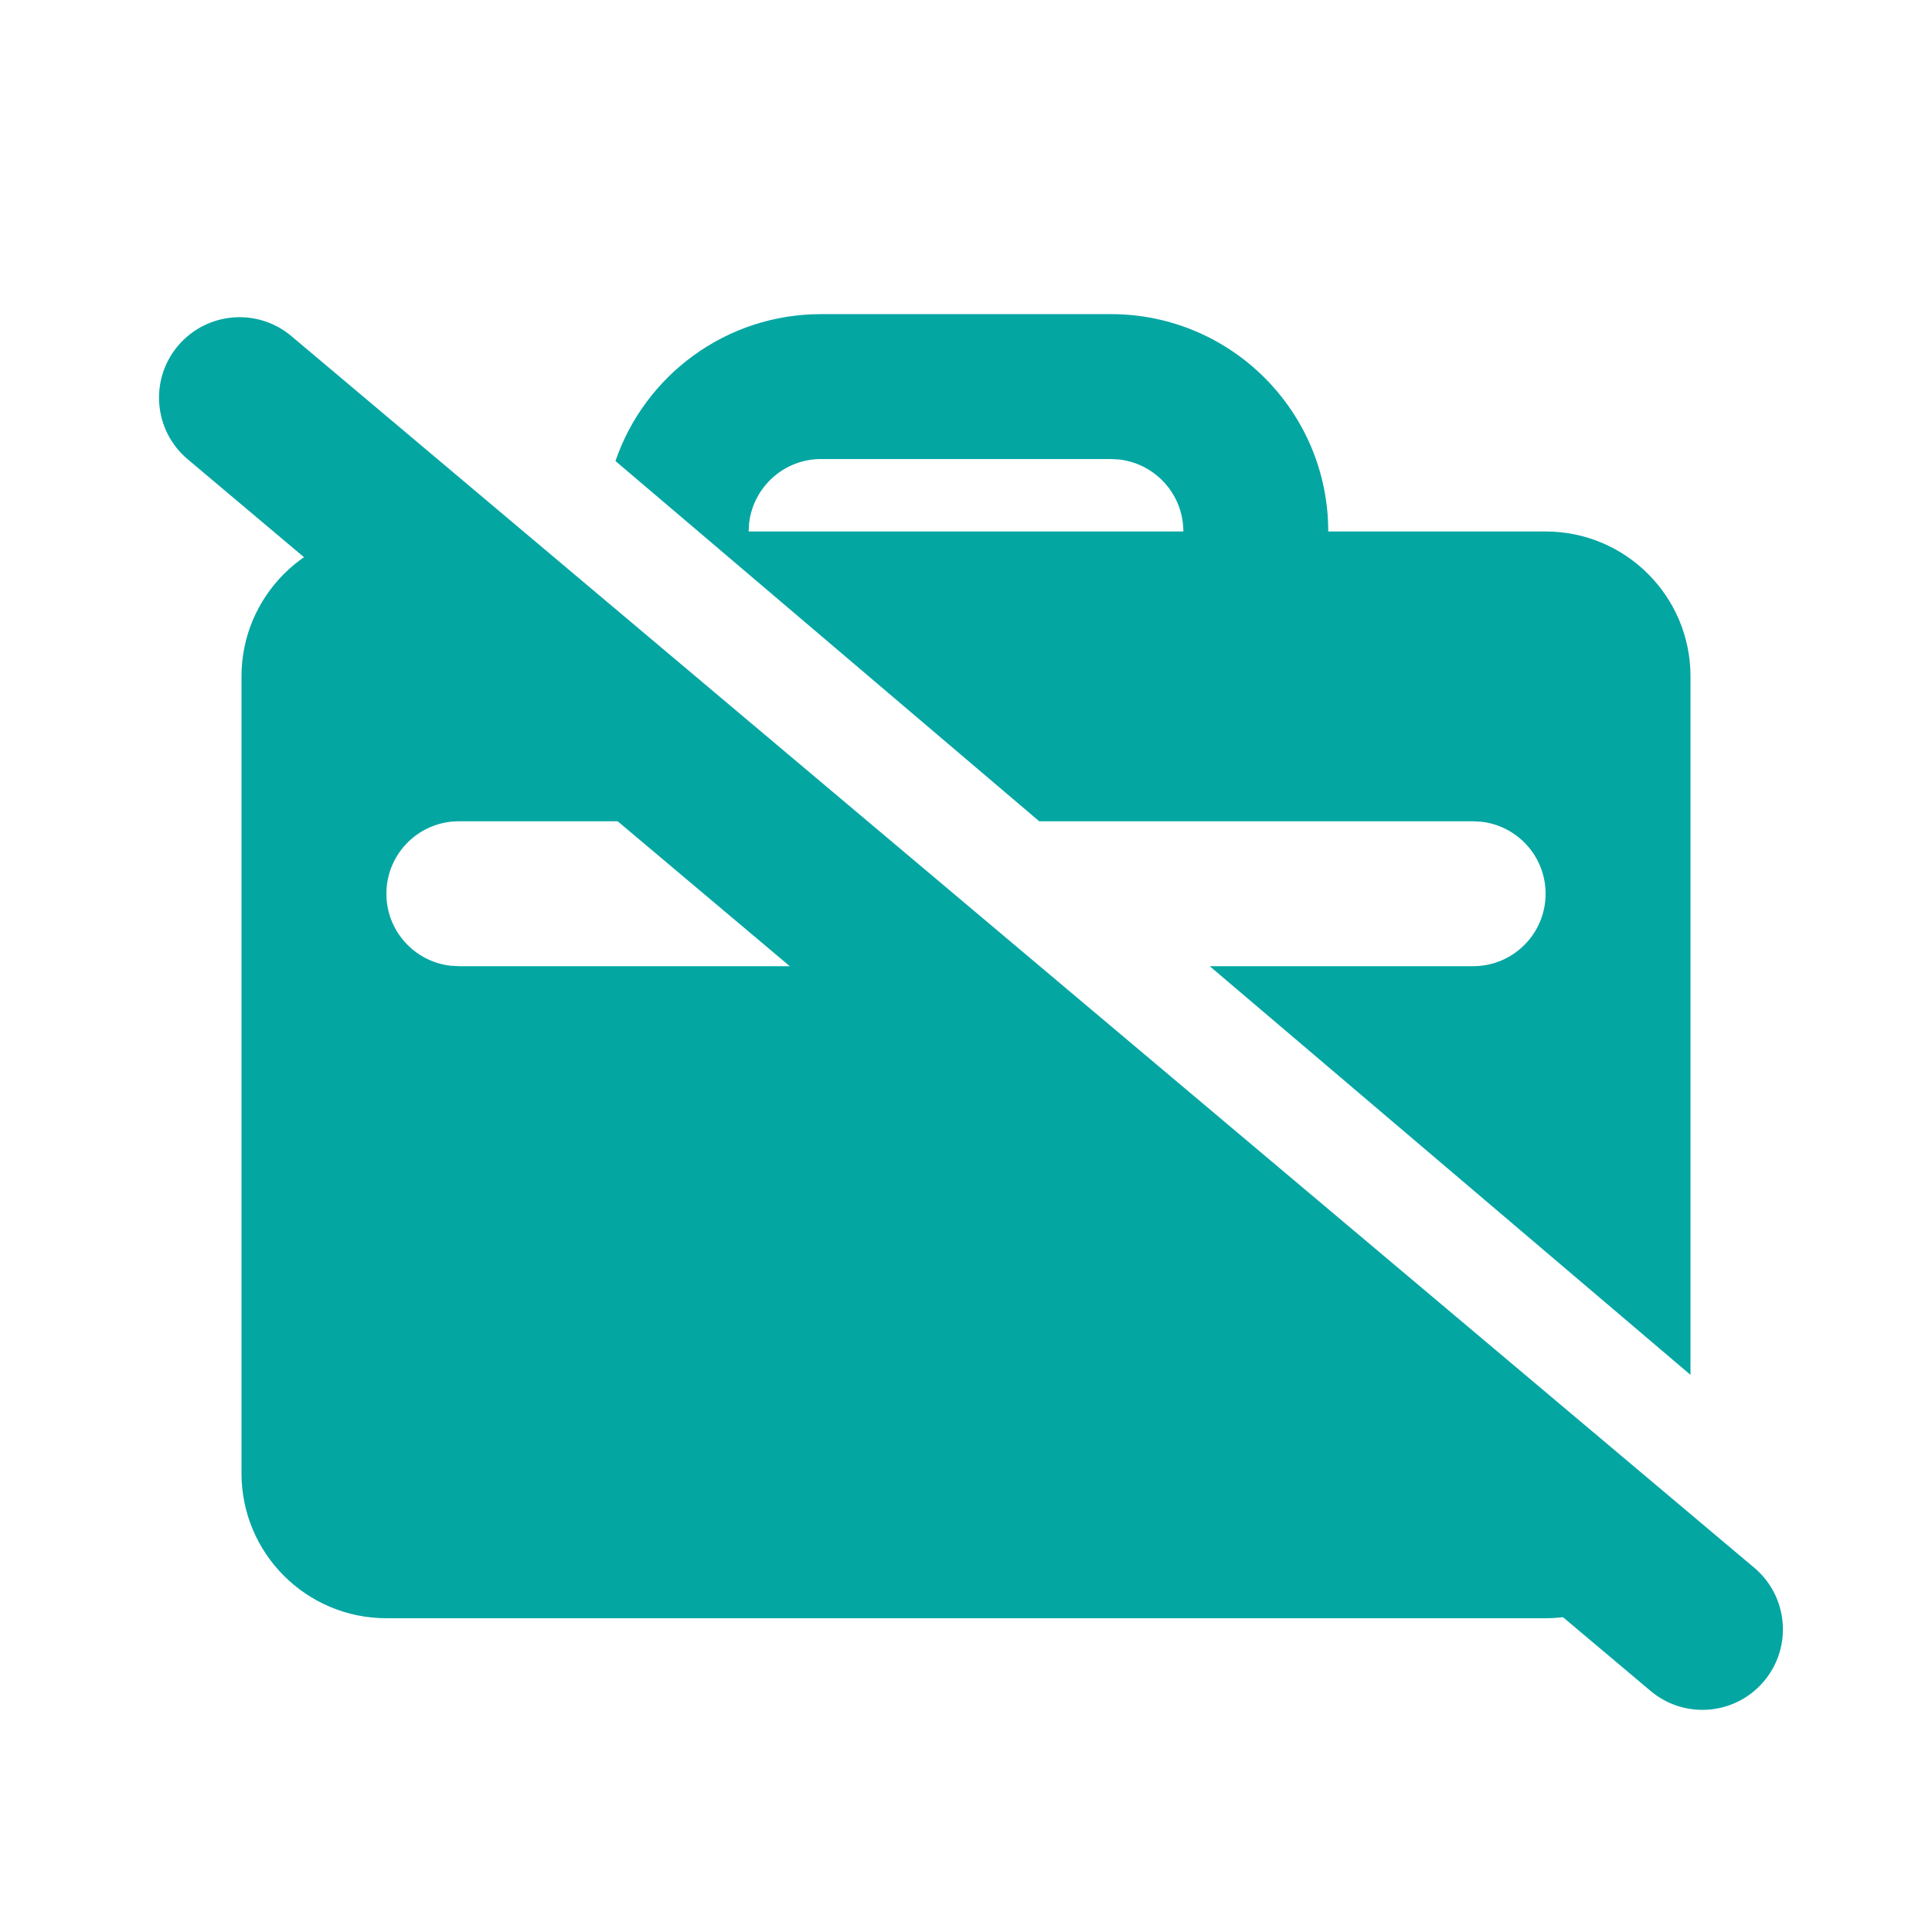
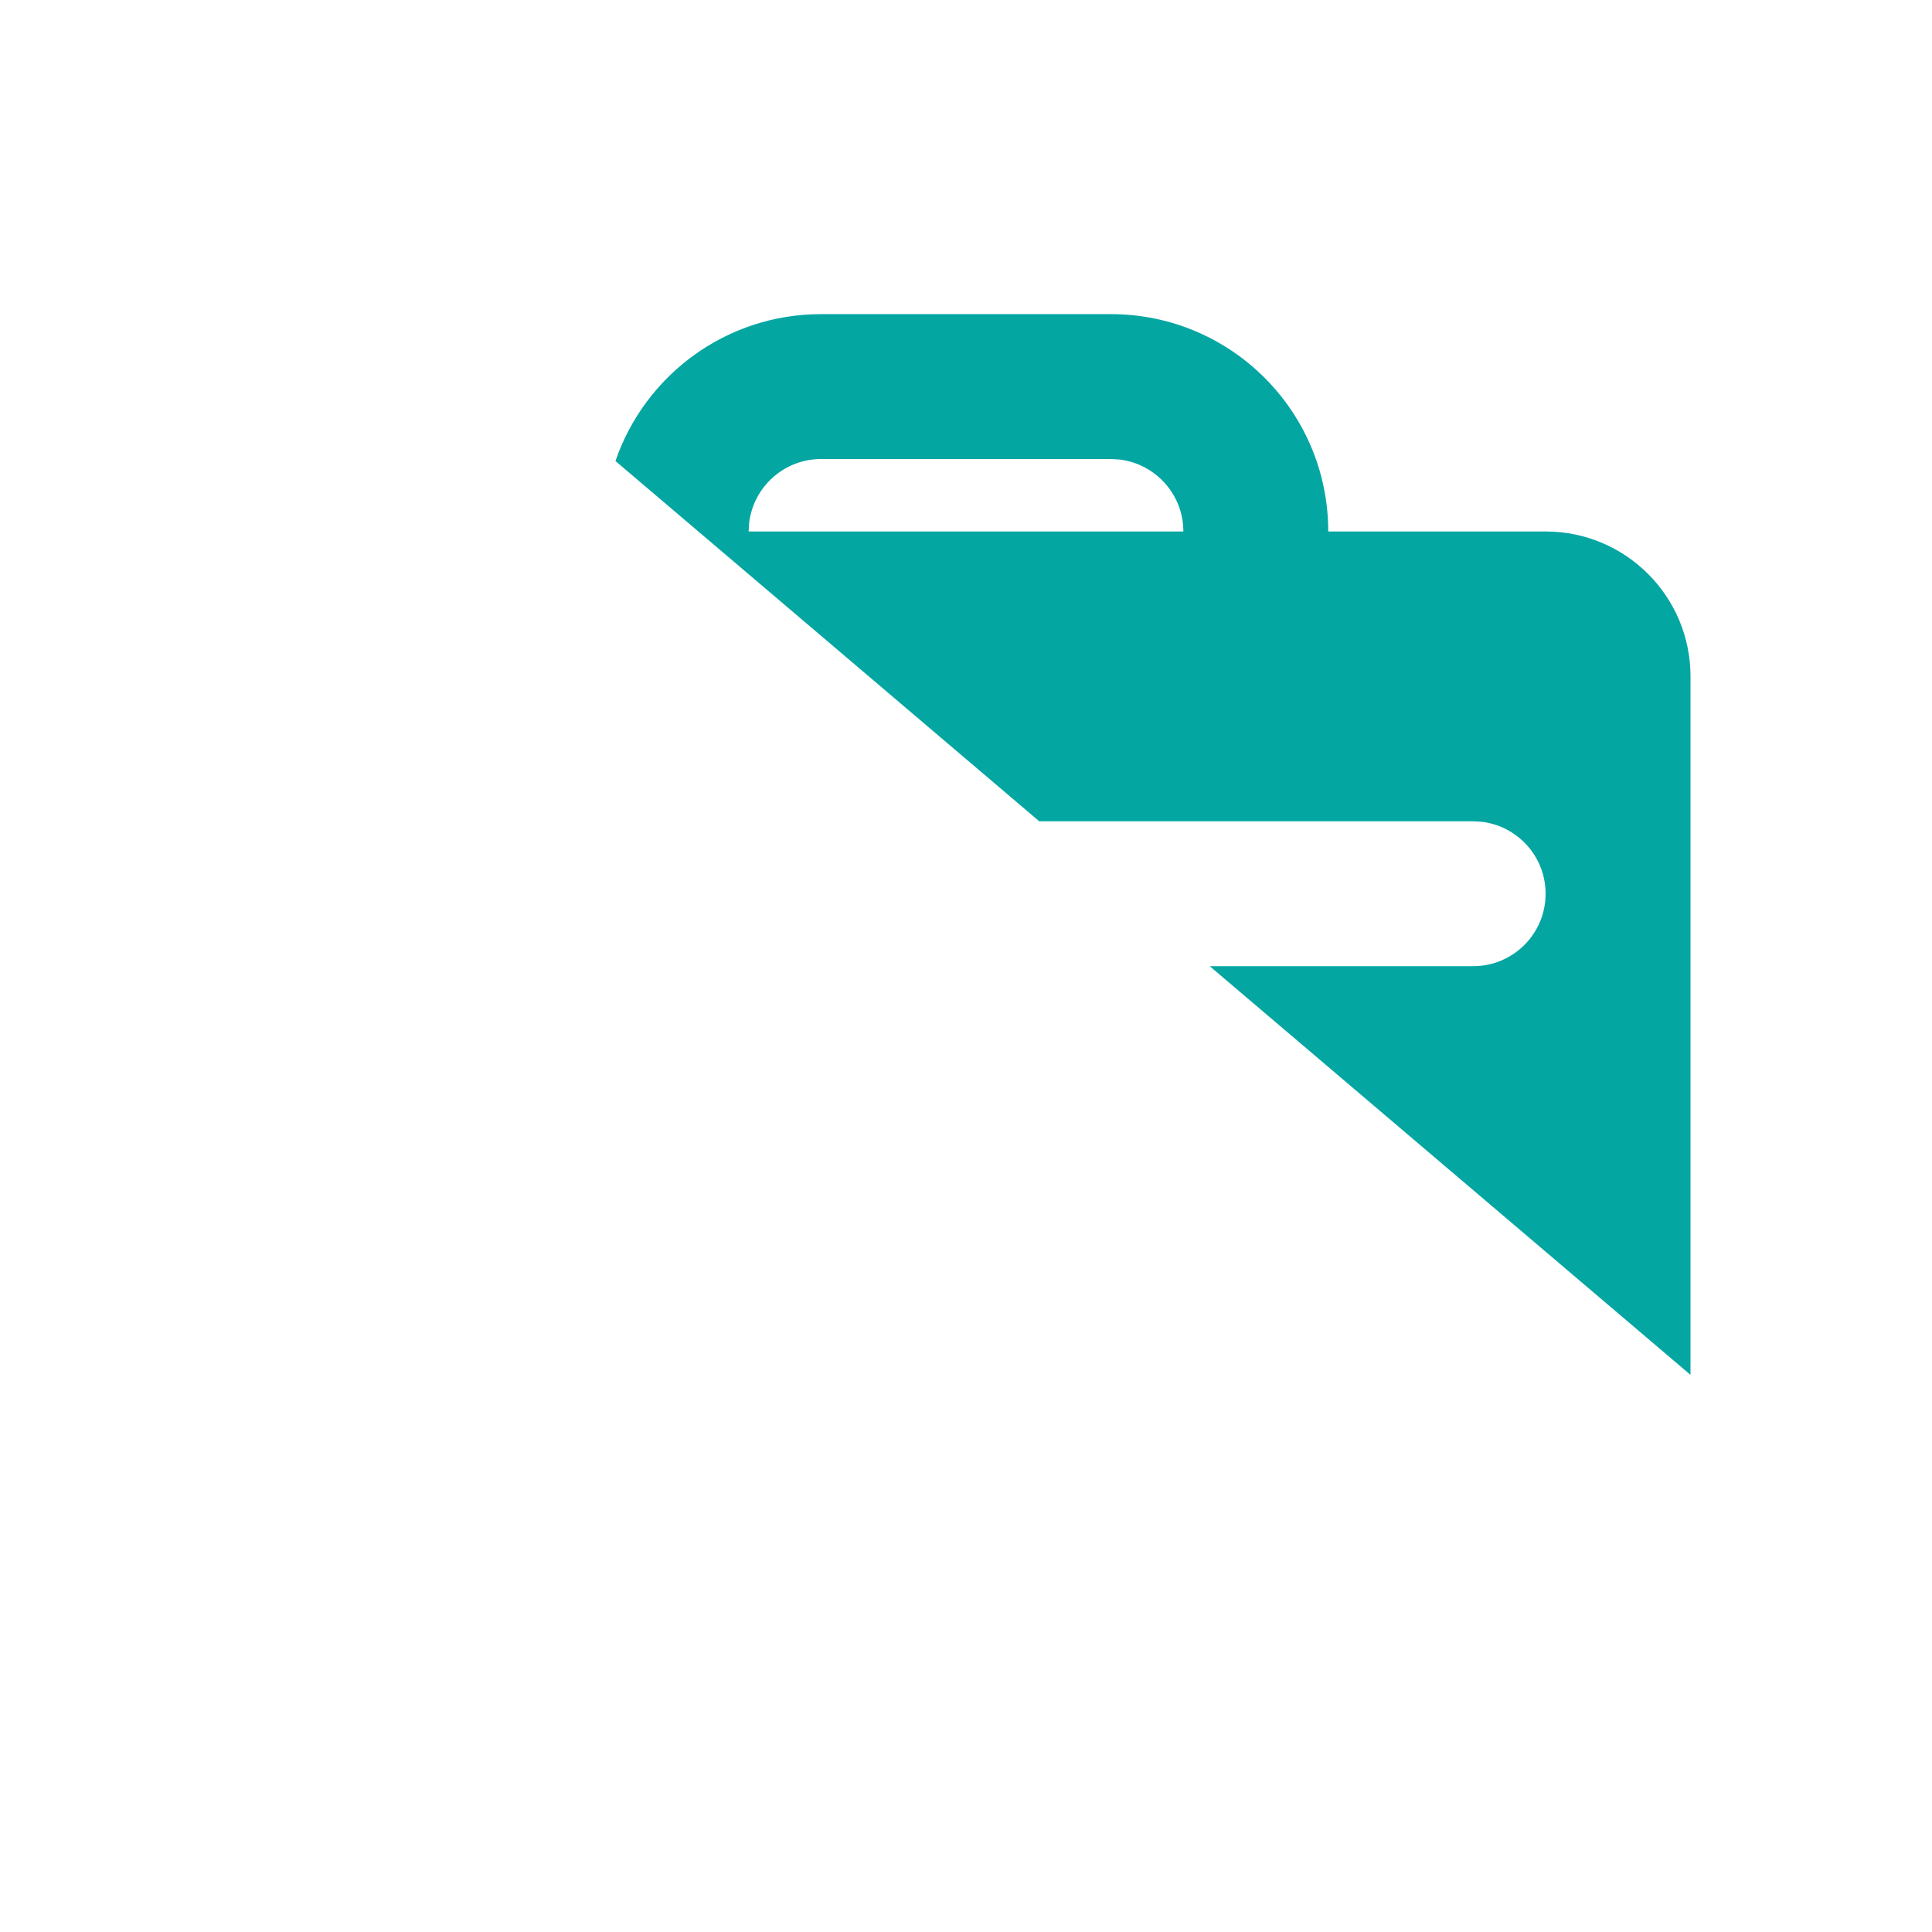
<svg xmlns="http://www.w3.org/2000/svg" width="32" height="32" viewBox="0 0 32 32" fill="none">
-   <path fill-rule="evenodd" clip-rule="evenodd" d="M2.951 5.724C3.428 5.163 4.27 5.094 4.831 5.571L29.061 25.971C29.622 26.448 29.69 27.29 29.213 27.851C28.736 28.412 27.895 28.48 27.334 28.003L3.104 7.603C2.543 7.126 2.474 6.285 2.951 5.724Z" fill="#04A6A2" />
-   <path d="M7.305 8.803H6.4C5.075 8.803 4 9.878 4 11.203V24.403C4 25.729 5.075 26.803 6.4 26.803H25.6C26.346 26.803 27.013 26.463 27.453 25.929L17.2 17.214L17.192 17.343C17.123 17.94 16.918 17.214 16.302 17.214C15.64 17.214 16 16.67 15.334 16.67L14.8 16.003H7.6L7.46 15.995C6.863 15.926 6.4 15.418 6.4 14.803C6.4 14.14 6.937 13.603 7.6 13.603H12.952L7.305 8.803Z" fill="#04A6A2" />
  <path fill-rule="evenodd" clip-rule="evenodd" d="M20.037 16.003H24.4C25.063 16.003 25.6 15.466 25.6 14.803C25.6 14.188 25.137 13.681 24.54 13.611L24.4 13.603H17.213L10.194 7.636C10.678 6.221 12.02 5.203 13.6 5.203H18.4C20.389 5.203 22 6.815 22 8.803H25.6C26.926 8.803 28 9.878 28 11.203V22.772L20.037 16.003ZM13.6 7.603H18.4L18.54 7.611C19.137 7.681 19.6 8.188 19.6 8.803H12.4L12.408 8.663C12.478 8.066 12.985 7.603 13.6 7.603Z" fill="#04A6A2" />
</svg>